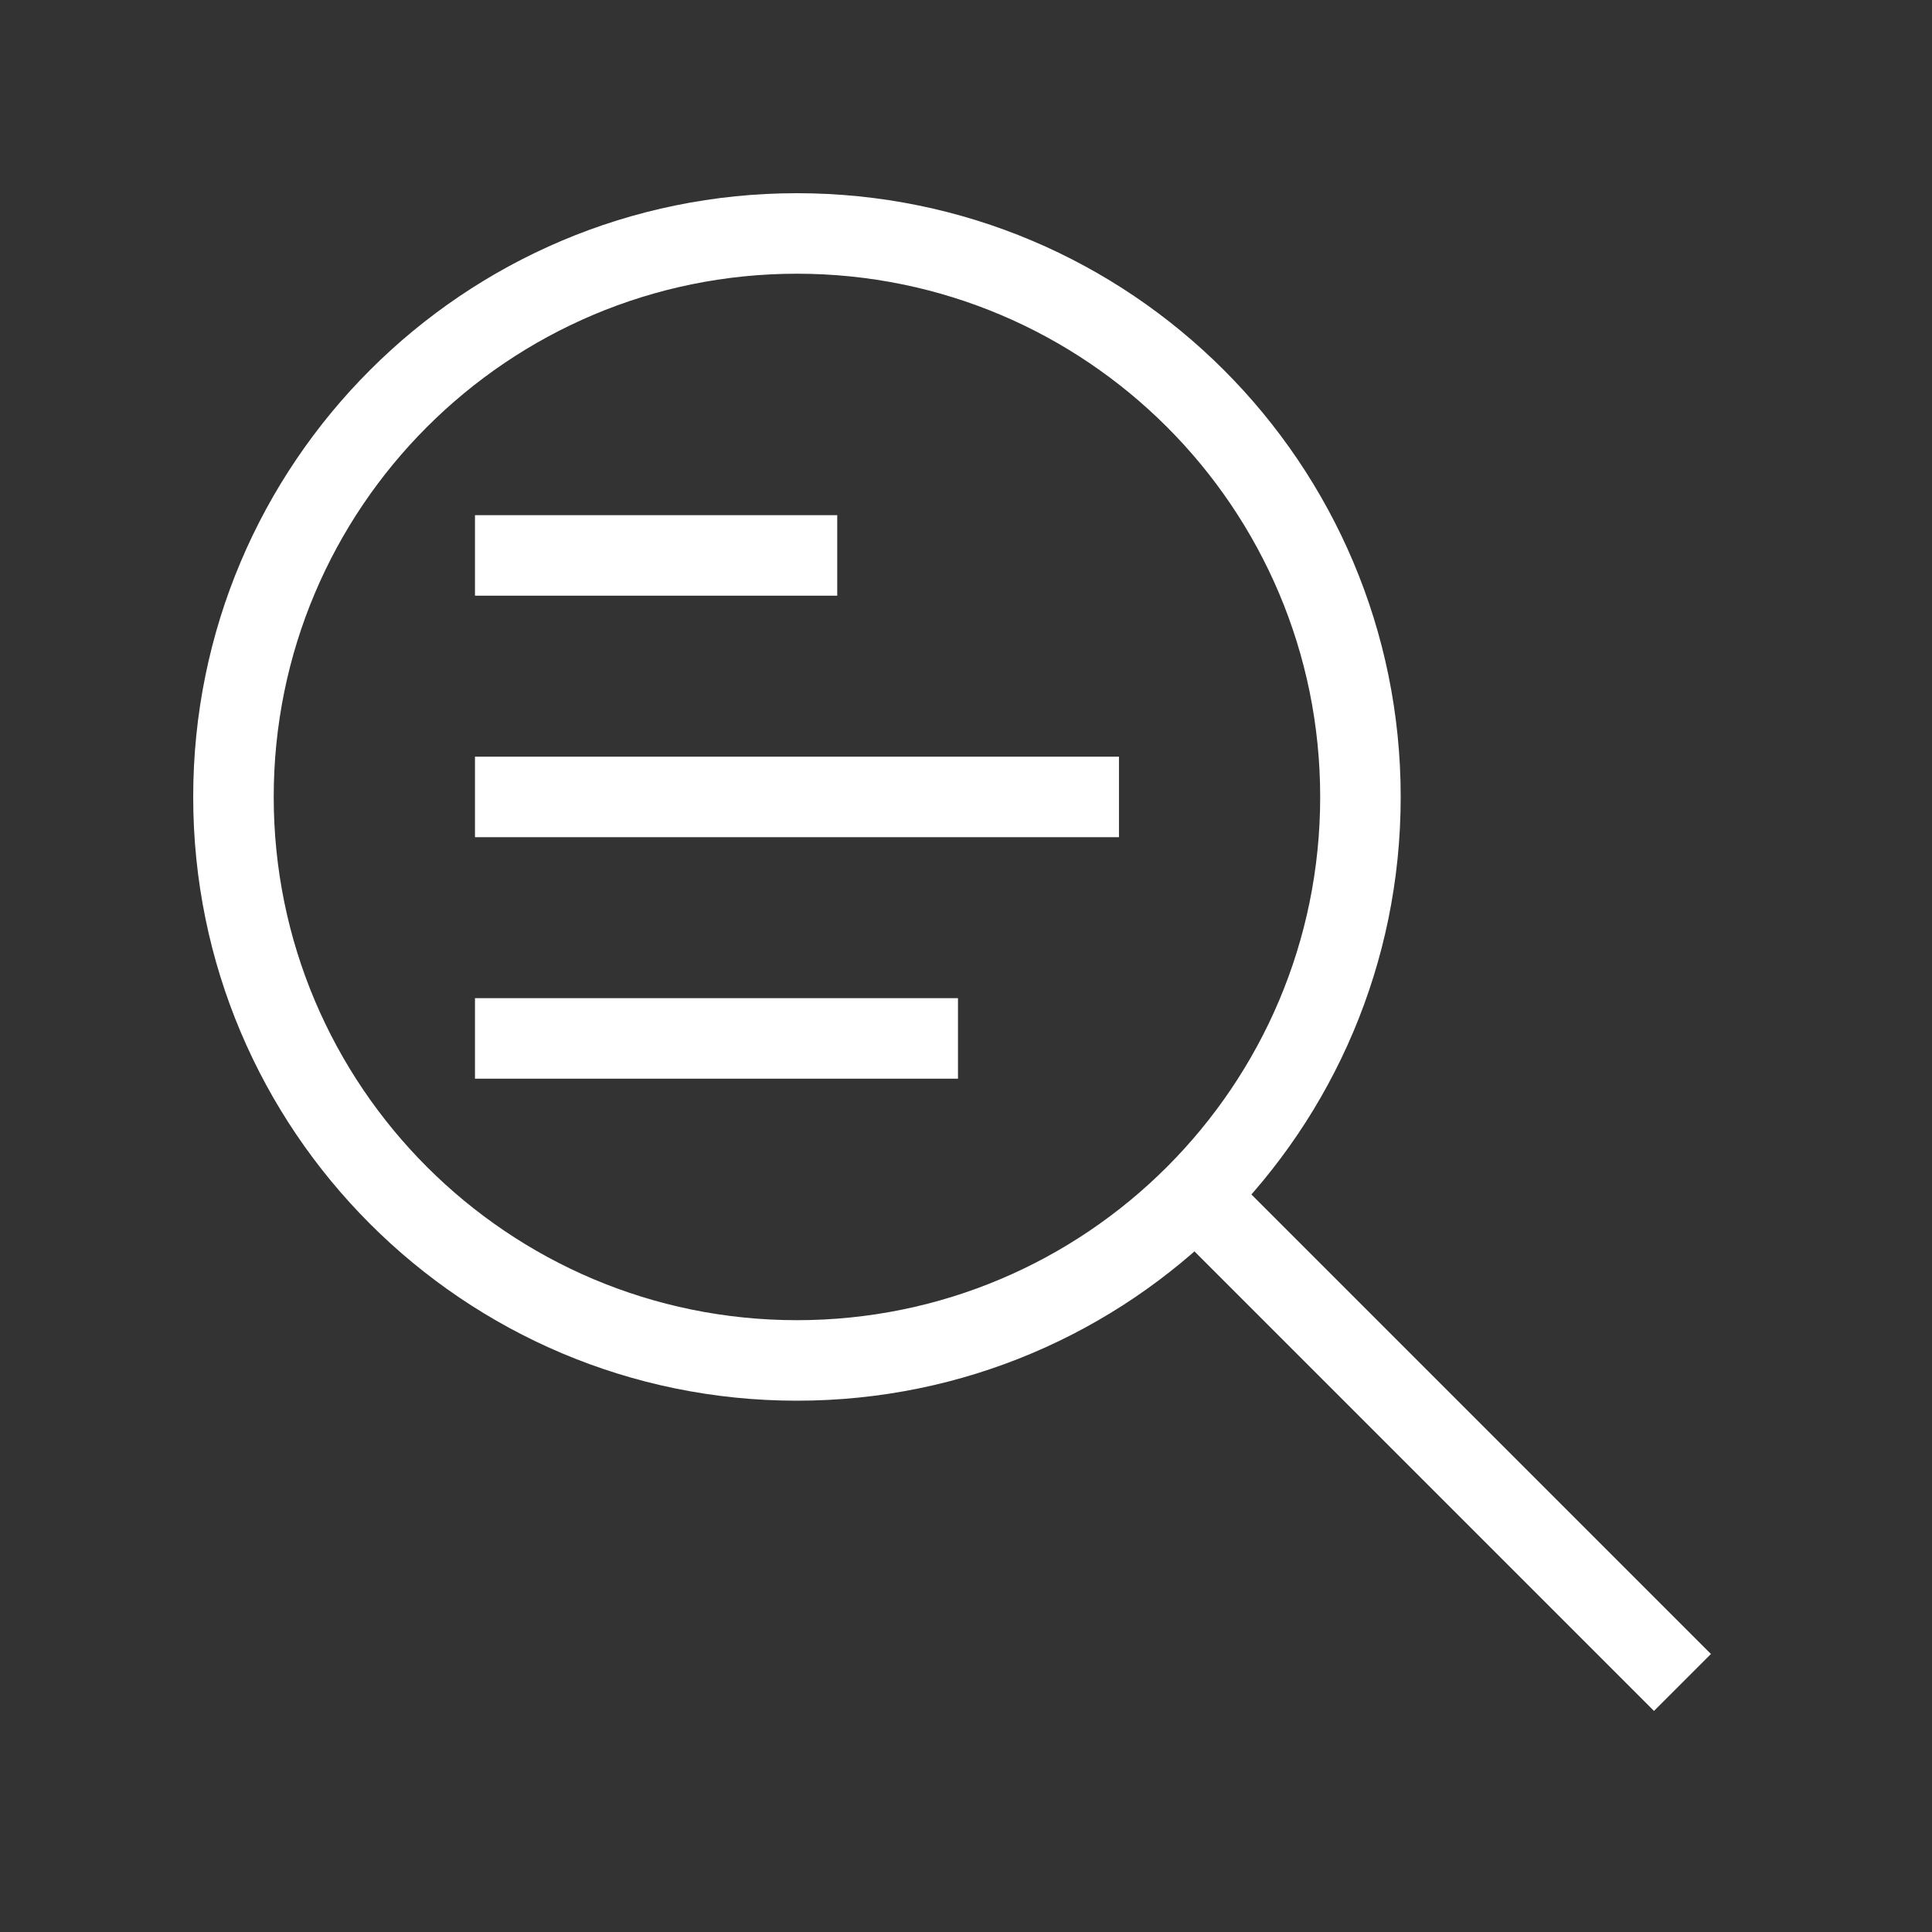
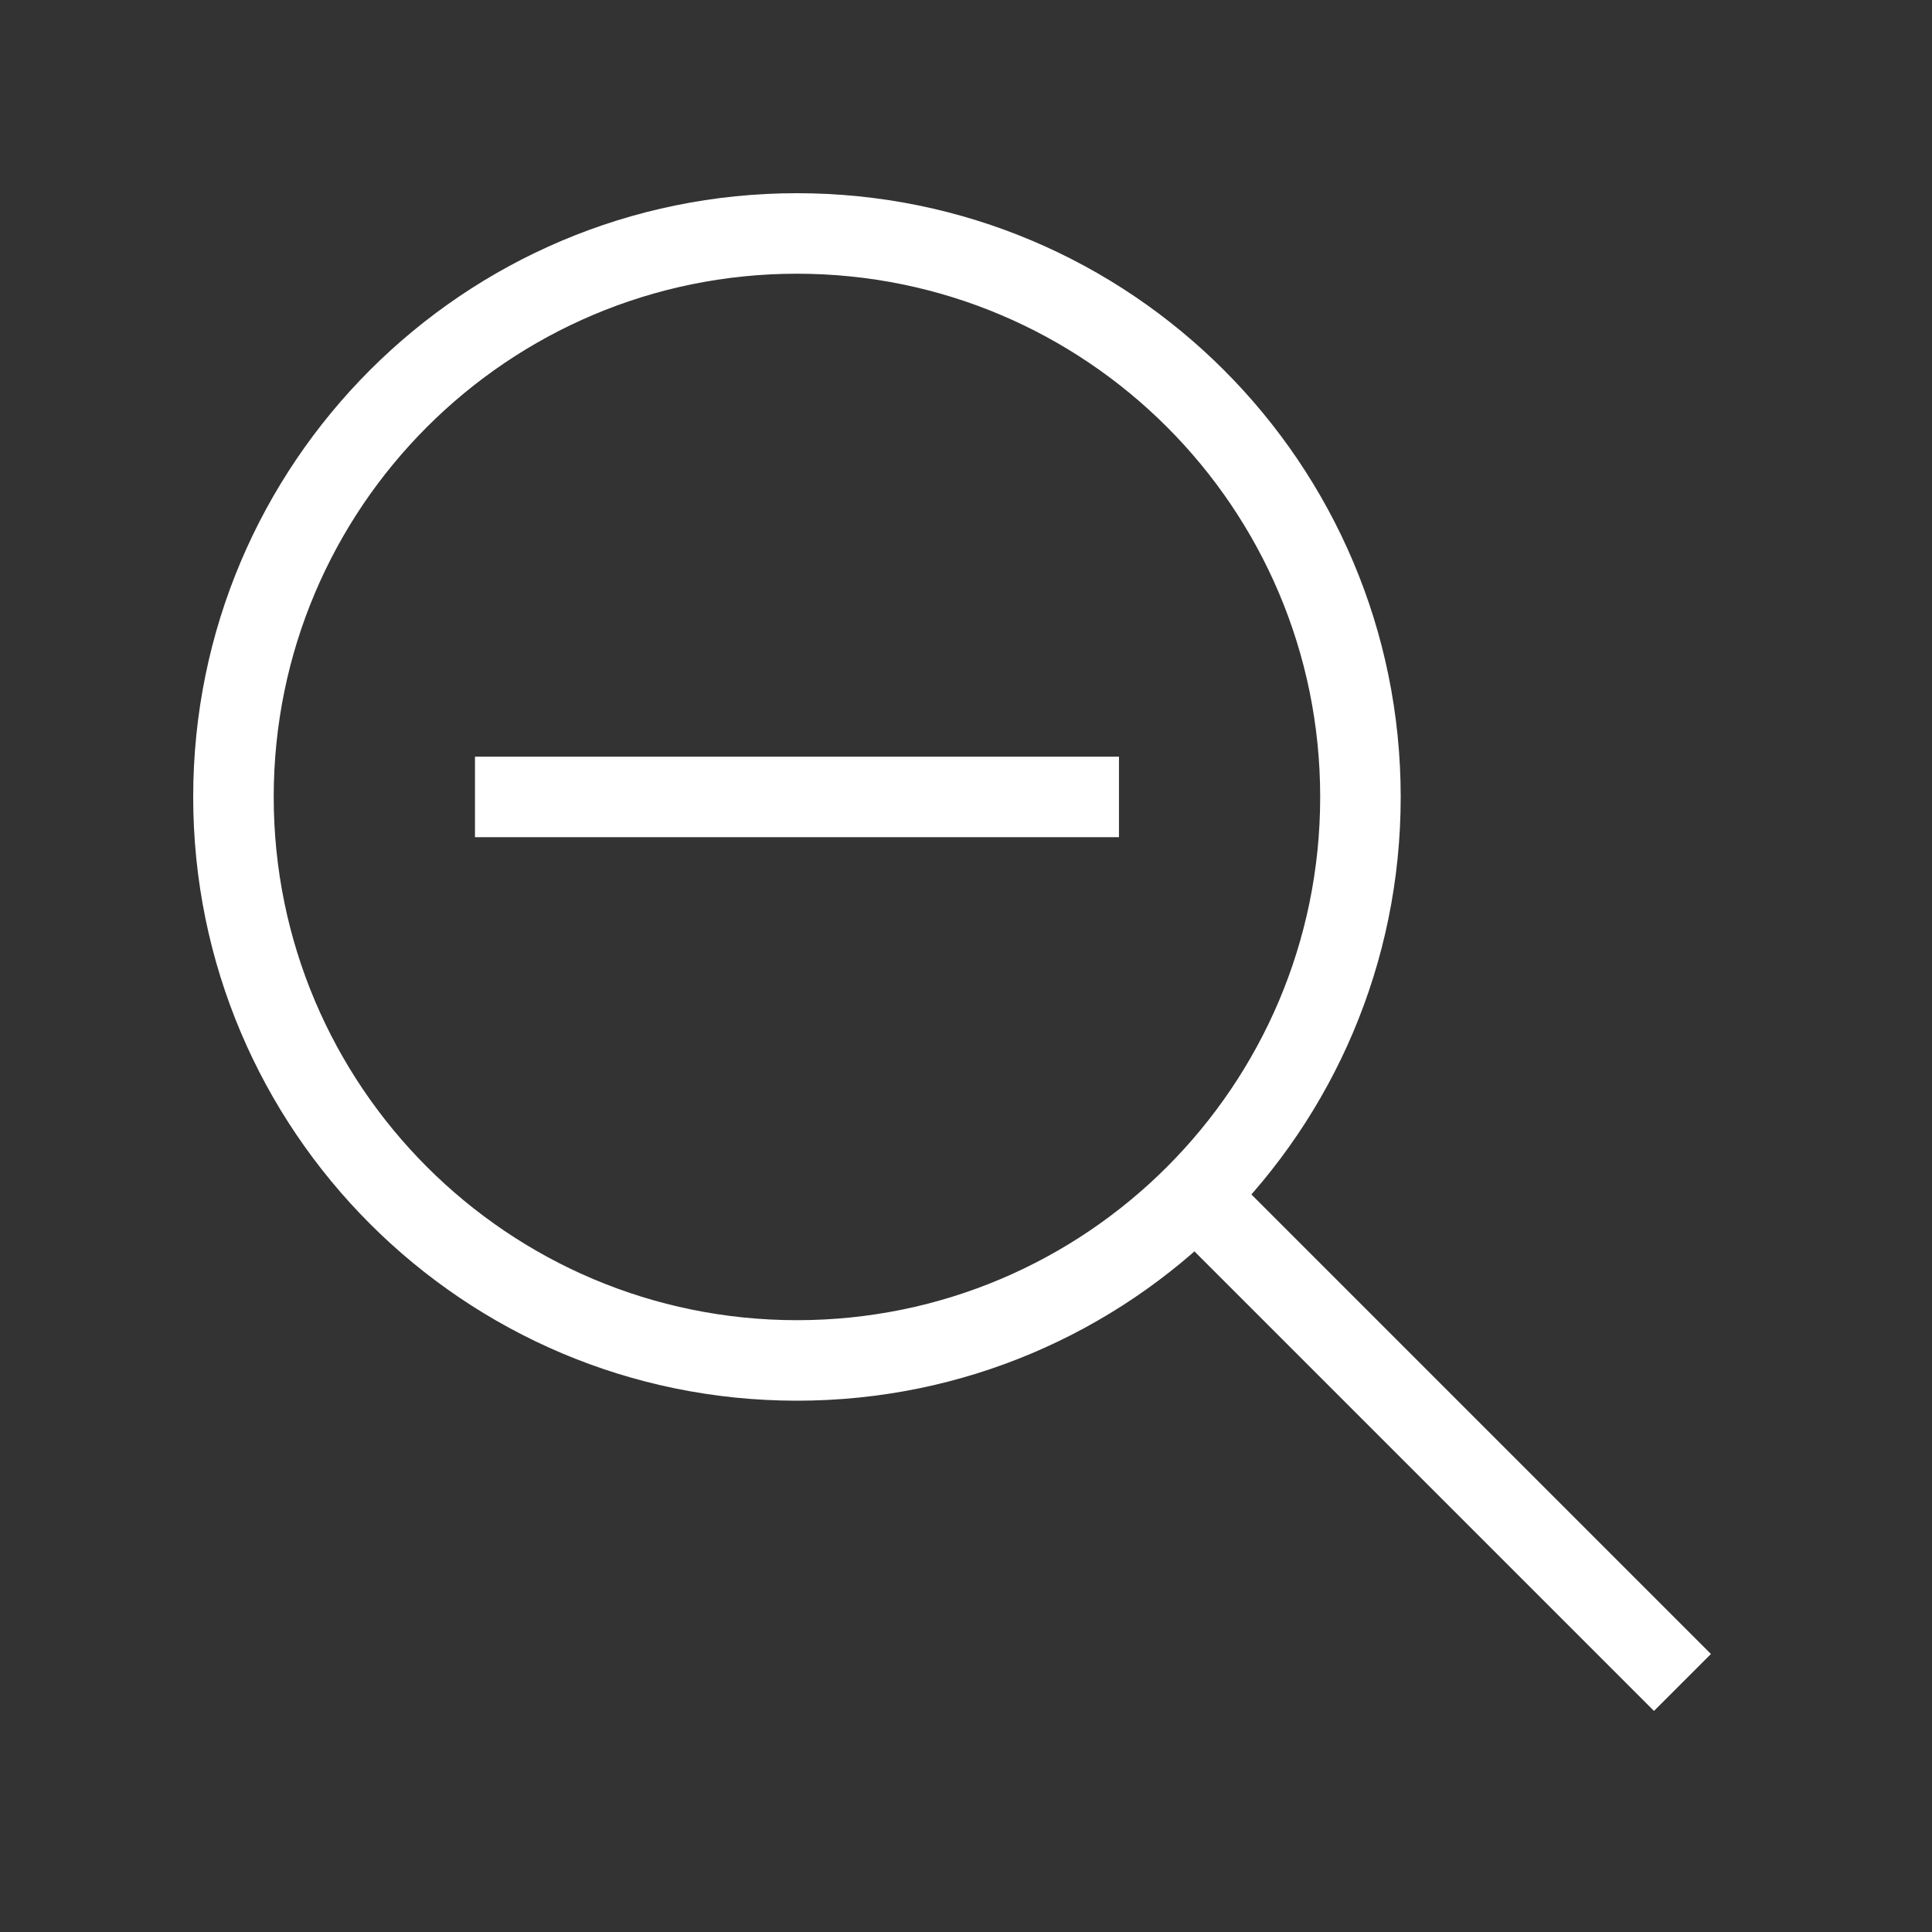
<svg xmlns="http://www.w3.org/2000/svg" width="40" height="40" viewBox="0 0 40 40" fill="none">
  <rect x="0" y="0" width="40" height="40" fill="#333333" stroke="none" />
  <path fill-rule="evenodd" clip-rule="evenodd" d="M16.5 5.667C10.517 5.667 5.667 10.517 5.667 16.5C5.667 22.483 10.517 27.333 16.5 27.333C22.483 27.333 27.333 22.483 27.333 16.5C27.333 10.517 22.483 5.667 16.5 5.667ZM4 16.5C4 9.596 9.596 4 16.5 4C23.404 4 29 9.596 29 16.5C29 23.404 23.404 29 16.5 29C9.596 29 4 23.404 4 16.5Z" fill="white" />
  <path fill-rule="evenodd" clip-rule="evenodd" d="M25.423 24.244L35.423 34.244L34.244 35.423L24.244 25.423L25.423 24.244Z" fill="white" />
-   <path fill-rule="evenodd" clip-rule="evenodd" d="M17.334 12.333H9.834V10.666H17.334V12.333Z" fill="white" />
  <path fill-rule="evenodd" clip-rule="evenodd" d="M23.167 17.333H9.834V15.666H23.167V17.333Z" fill="white" />
-   <path fill-rule="evenodd" clip-rule="evenodd" d="M19.834 22.333H9.834V20.666H19.834V22.333Z" fill="white" />
</svg>